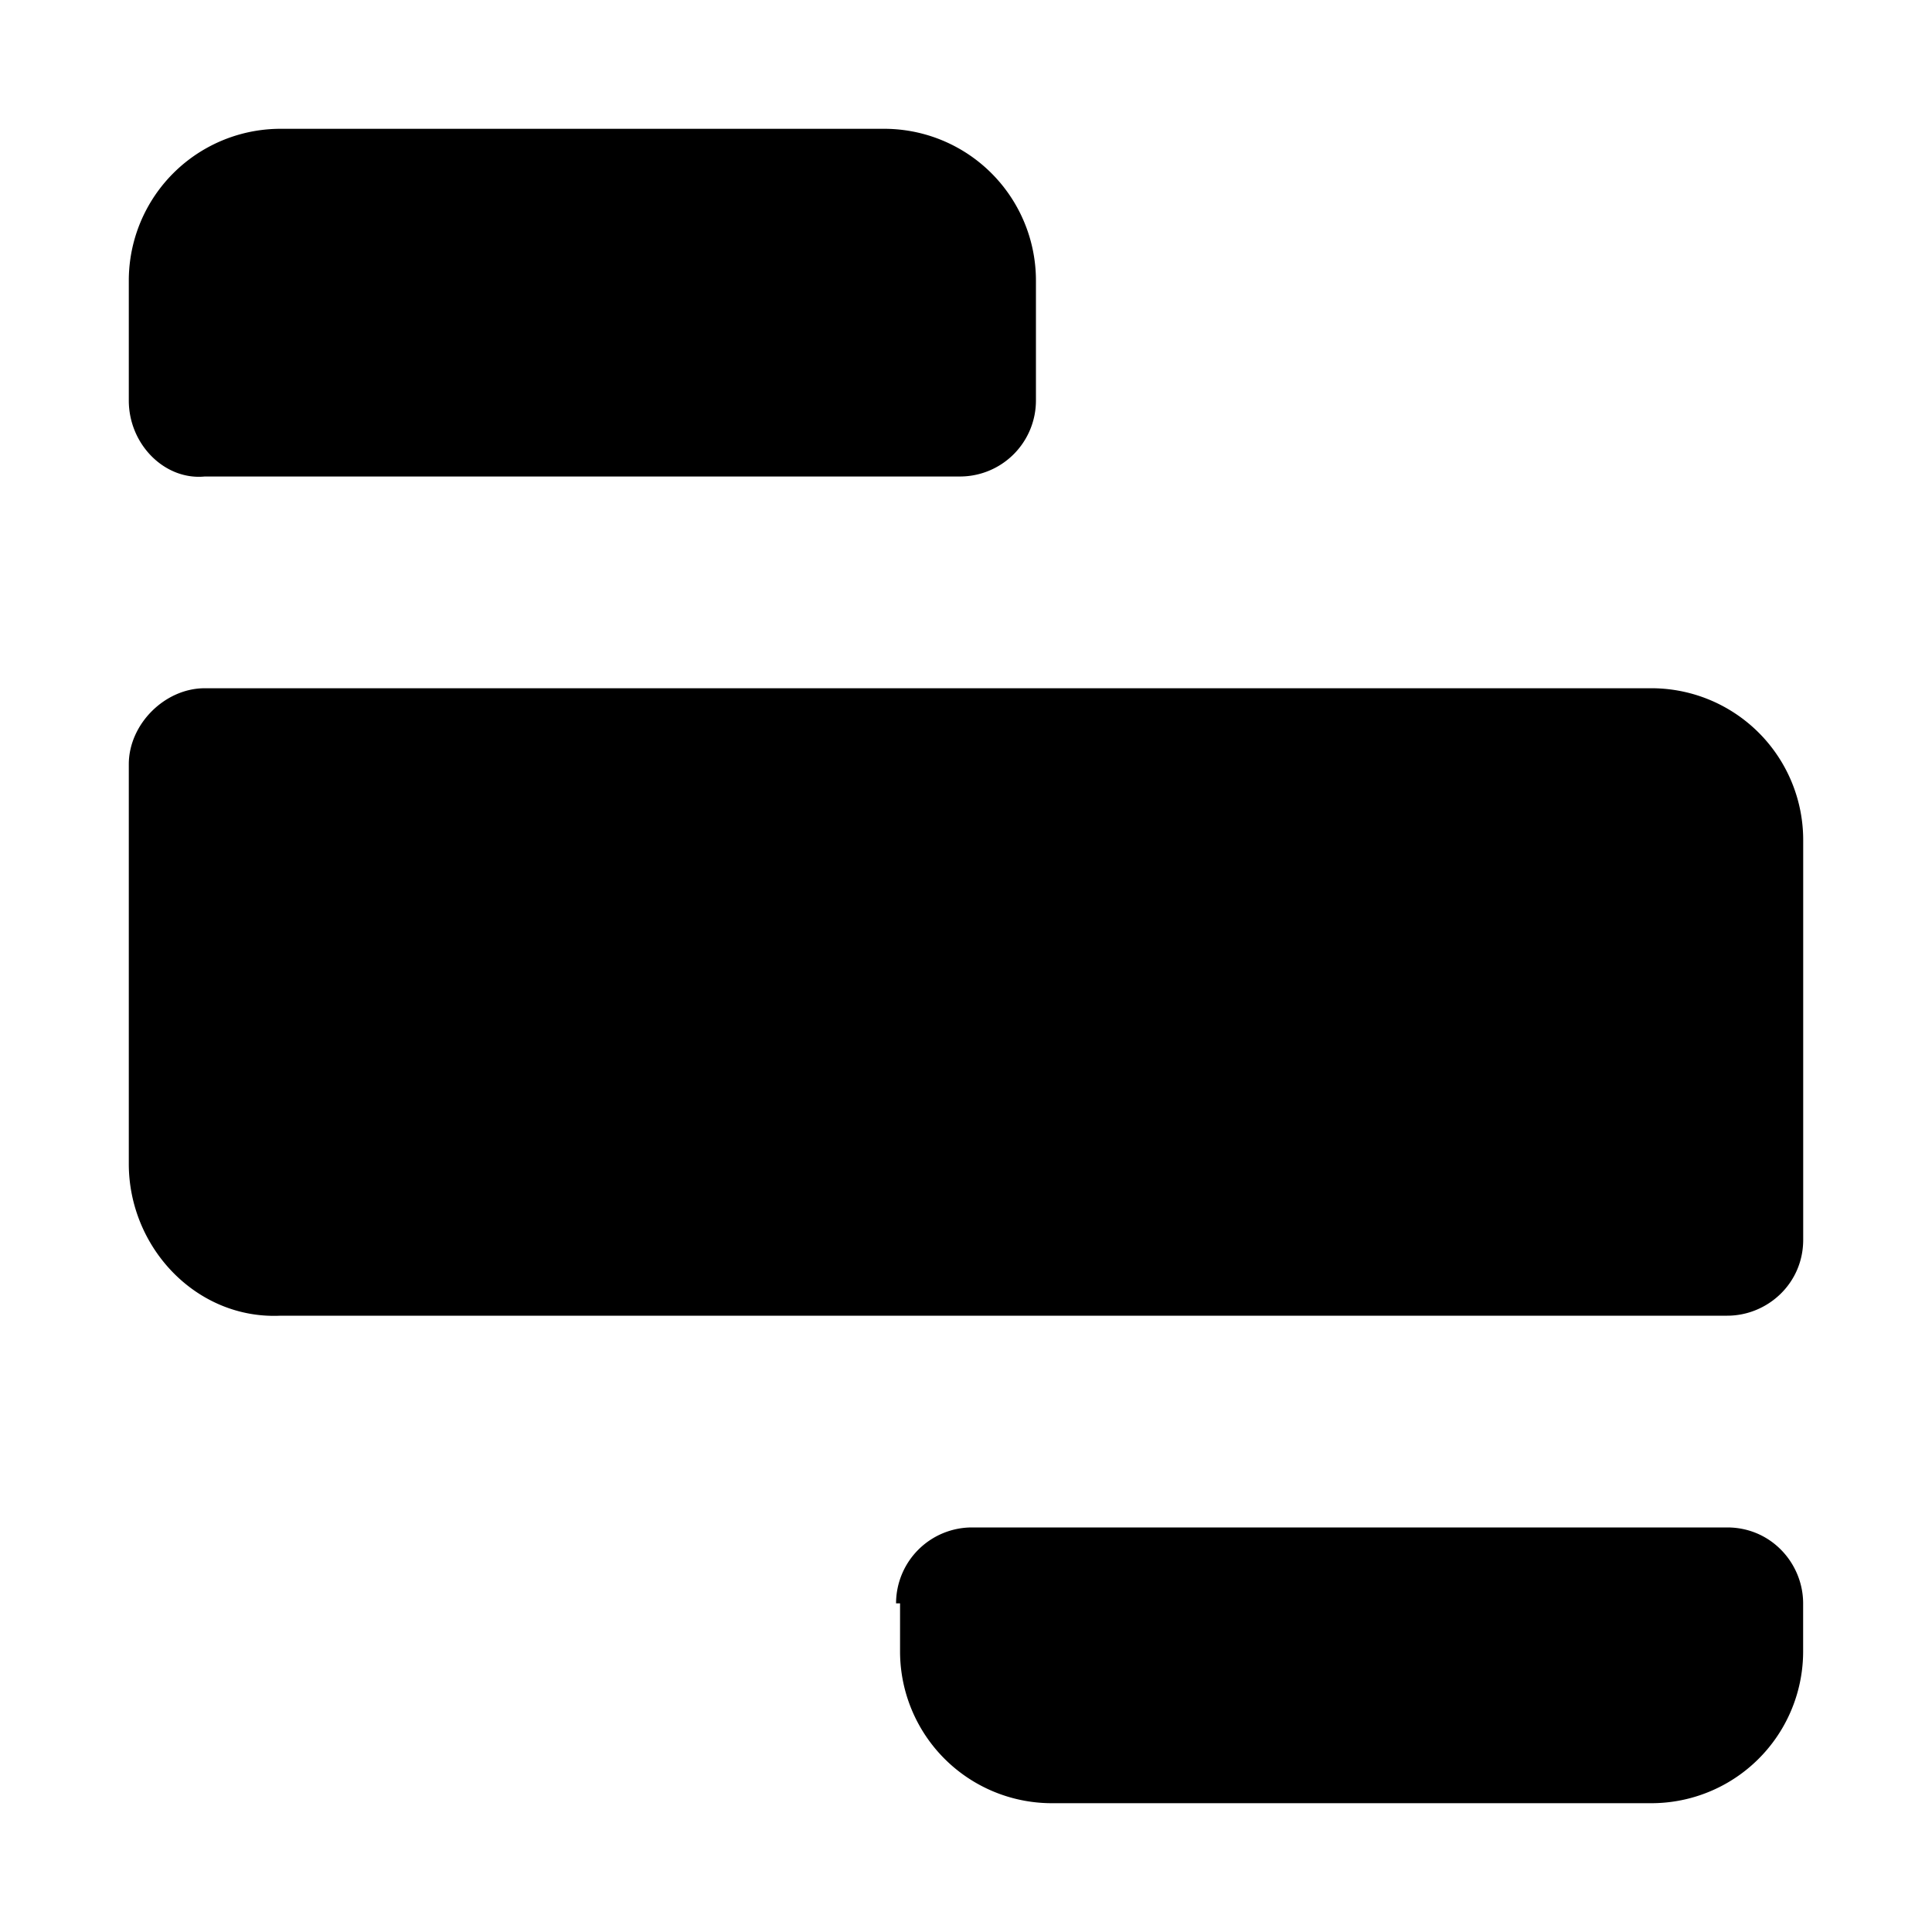
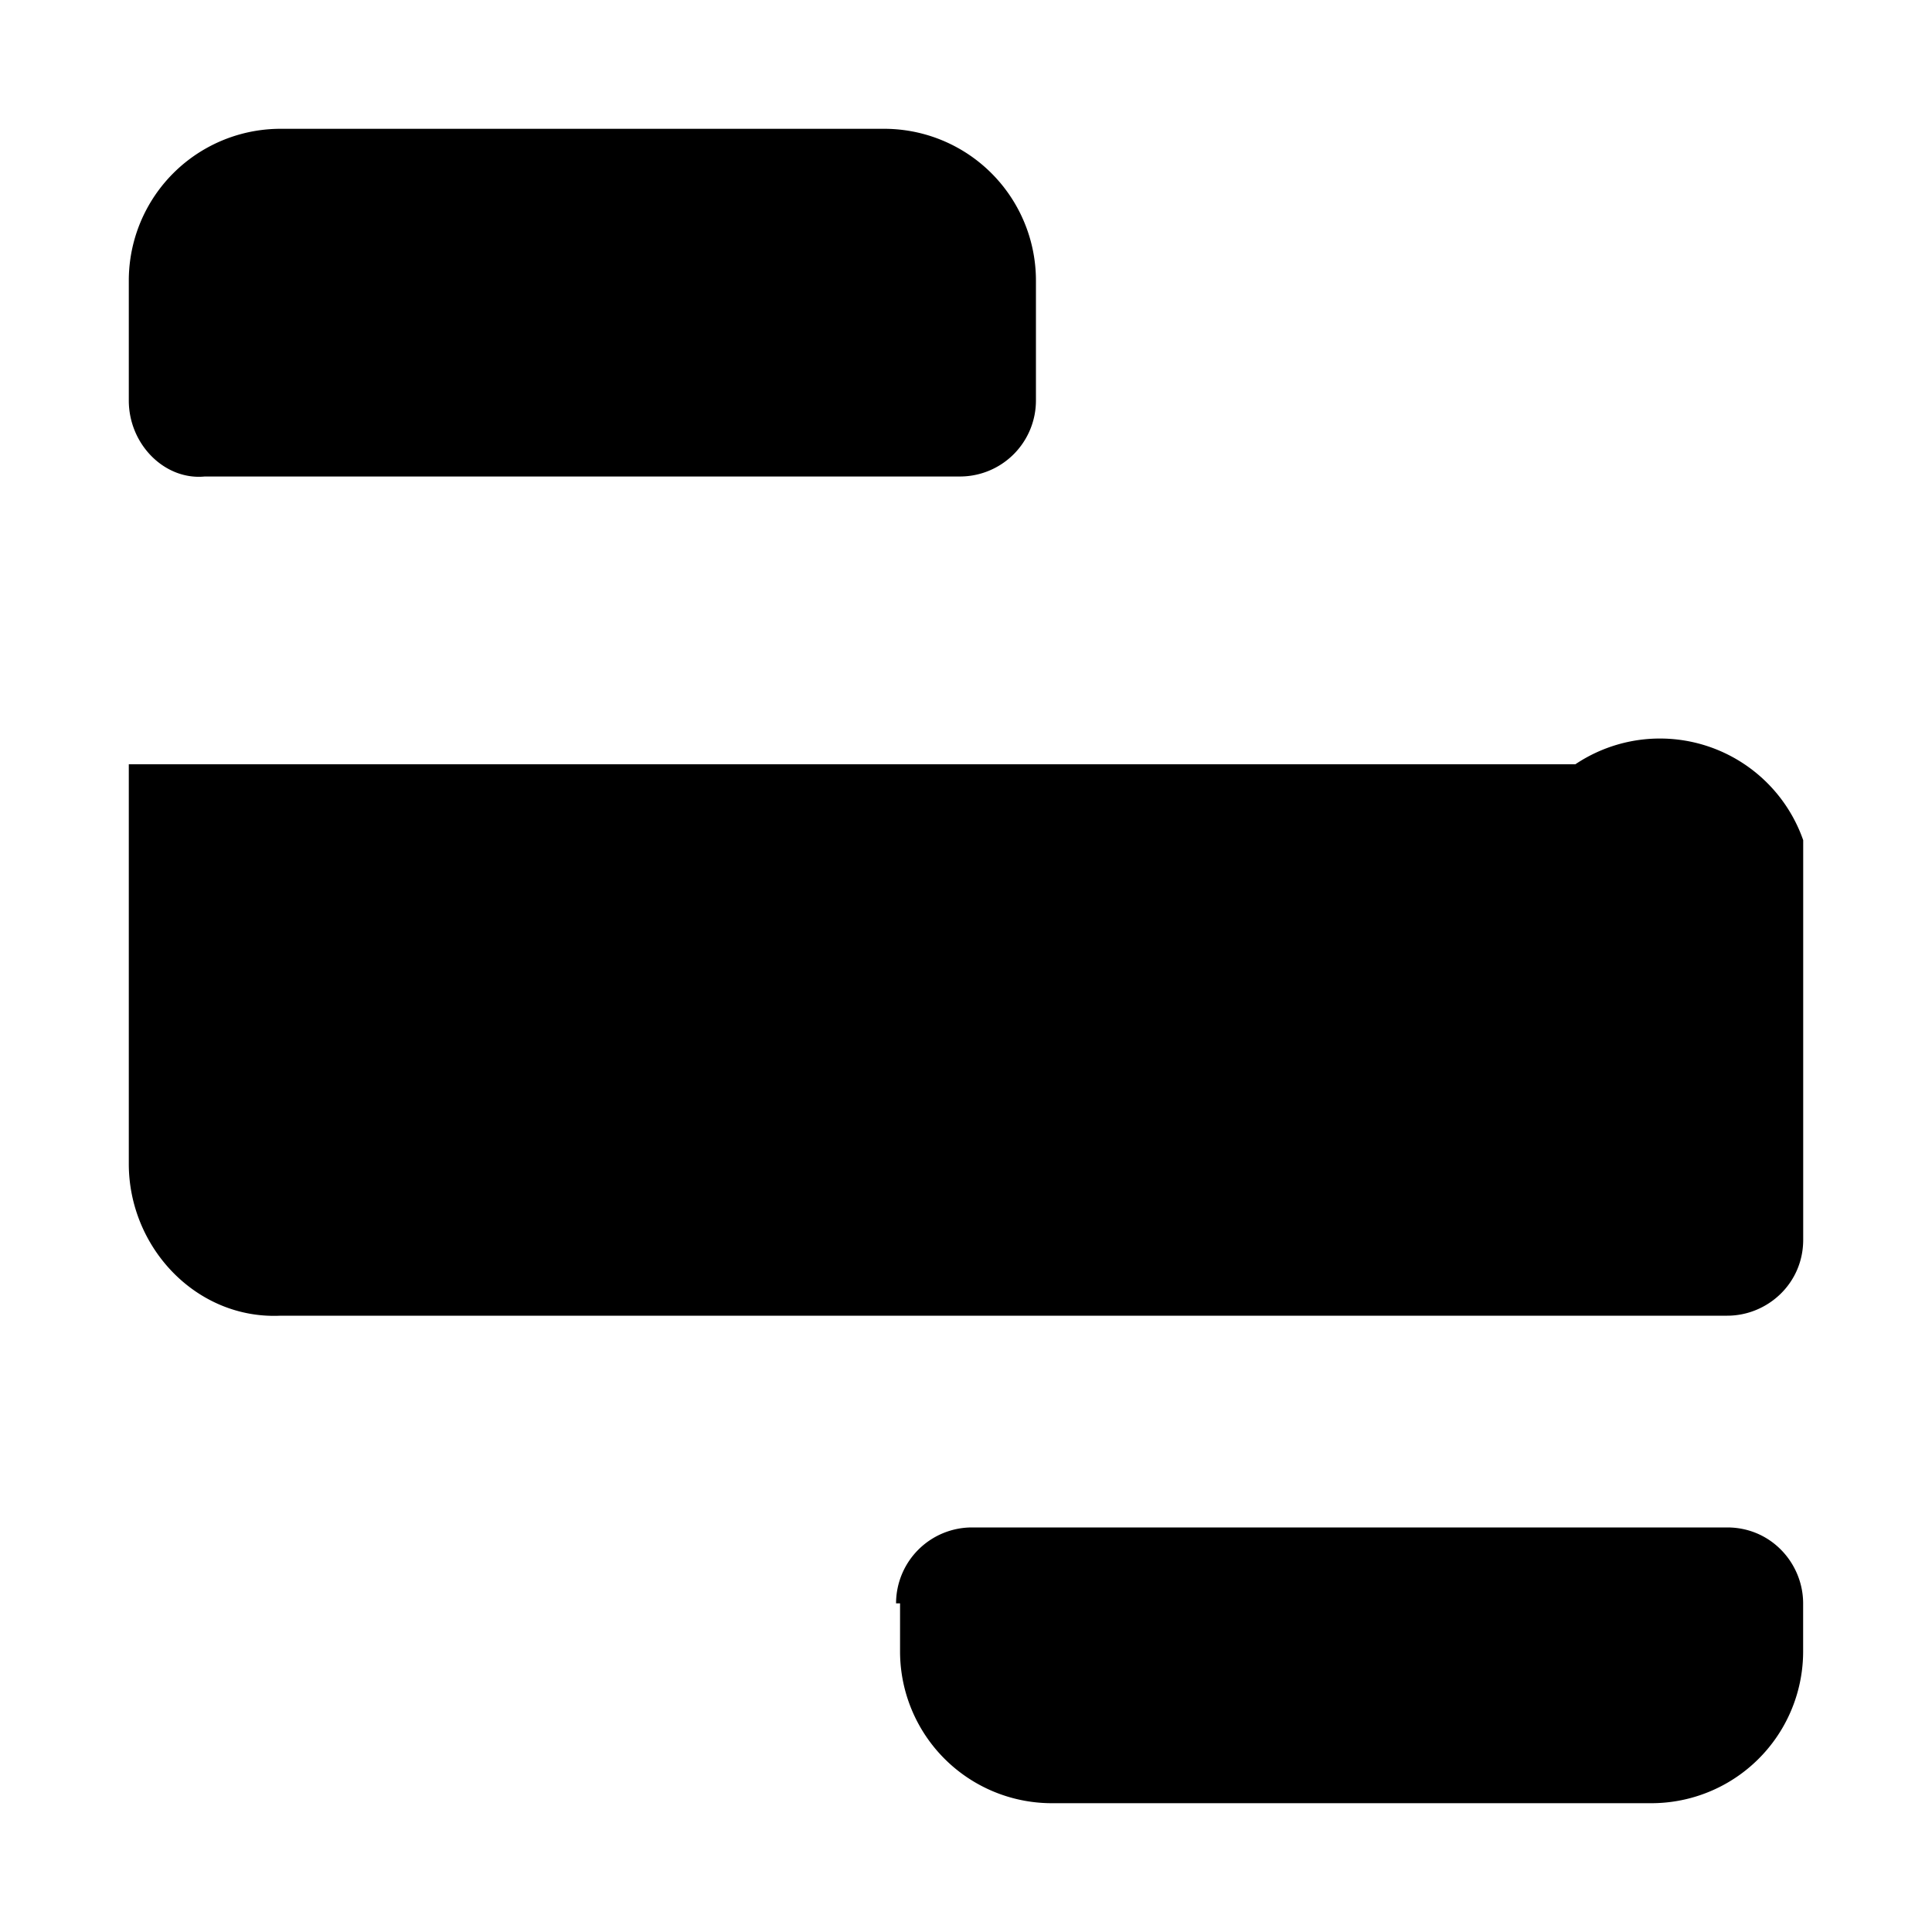
<svg xmlns="http://www.w3.org/2000/svg" width="30" height="30" fill="none">
-   <path fill="#000" d="M2 4.358A2.357 2.357 0 0 1 4.358 2h9.37a2.357 2.357 0 0 1 2.358 2.358V6.22a1.18 1.18 0 0 1-1.18 1.179H3.18C2.559 7.46 2 6.902 2 6.219v-1.86Zm0 7.509c0-.621.558-1.18 1.179-1.18h22.463A2.357 2.357 0 0 1 28 13.046v6.205c0 .682-.558 1.179-1.179 1.179H4.358C3.055 20.492 2 19.375 2 18.072v-6.205Zm11.914 13.03a1.18 1.18 0 0 1 1.18-1.179H26.82c.683 0 1.179.559 1.179 1.18v.744A2.357 2.357 0 0 1 25.642 28h-9.308a2.357 2.357 0 0 1-2.358-2.358v-.745h-.062Z" />
+   <path fill="#000" d="M2 4.358A2.357 2.357 0 0 1 4.358 2h9.37a2.357 2.357 0 0 1 2.358 2.358V6.22a1.18 1.18 0 0 1-1.18 1.179H3.18C2.559 7.46 2 6.902 2 6.219v-1.86Zm0 7.509h22.463A2.357 2.357 0 0 1 28 13.046v6.205c0 .682-.558 1.179-1.179 1.179H4.358C3.055 20.492 2 19.375 2 18.072v-6.205Zm11.914 13.03a1.18 1.18 0 0 1 1.18-1.179H26.82c.683 0 1.179.559 1.179 1.18v.744A2.357 2.357 0 0 1 25.642 28h-9.308a2.357 2.357 0 0 1-2.358-2.358v-.745h-.062Z" />
</svg>